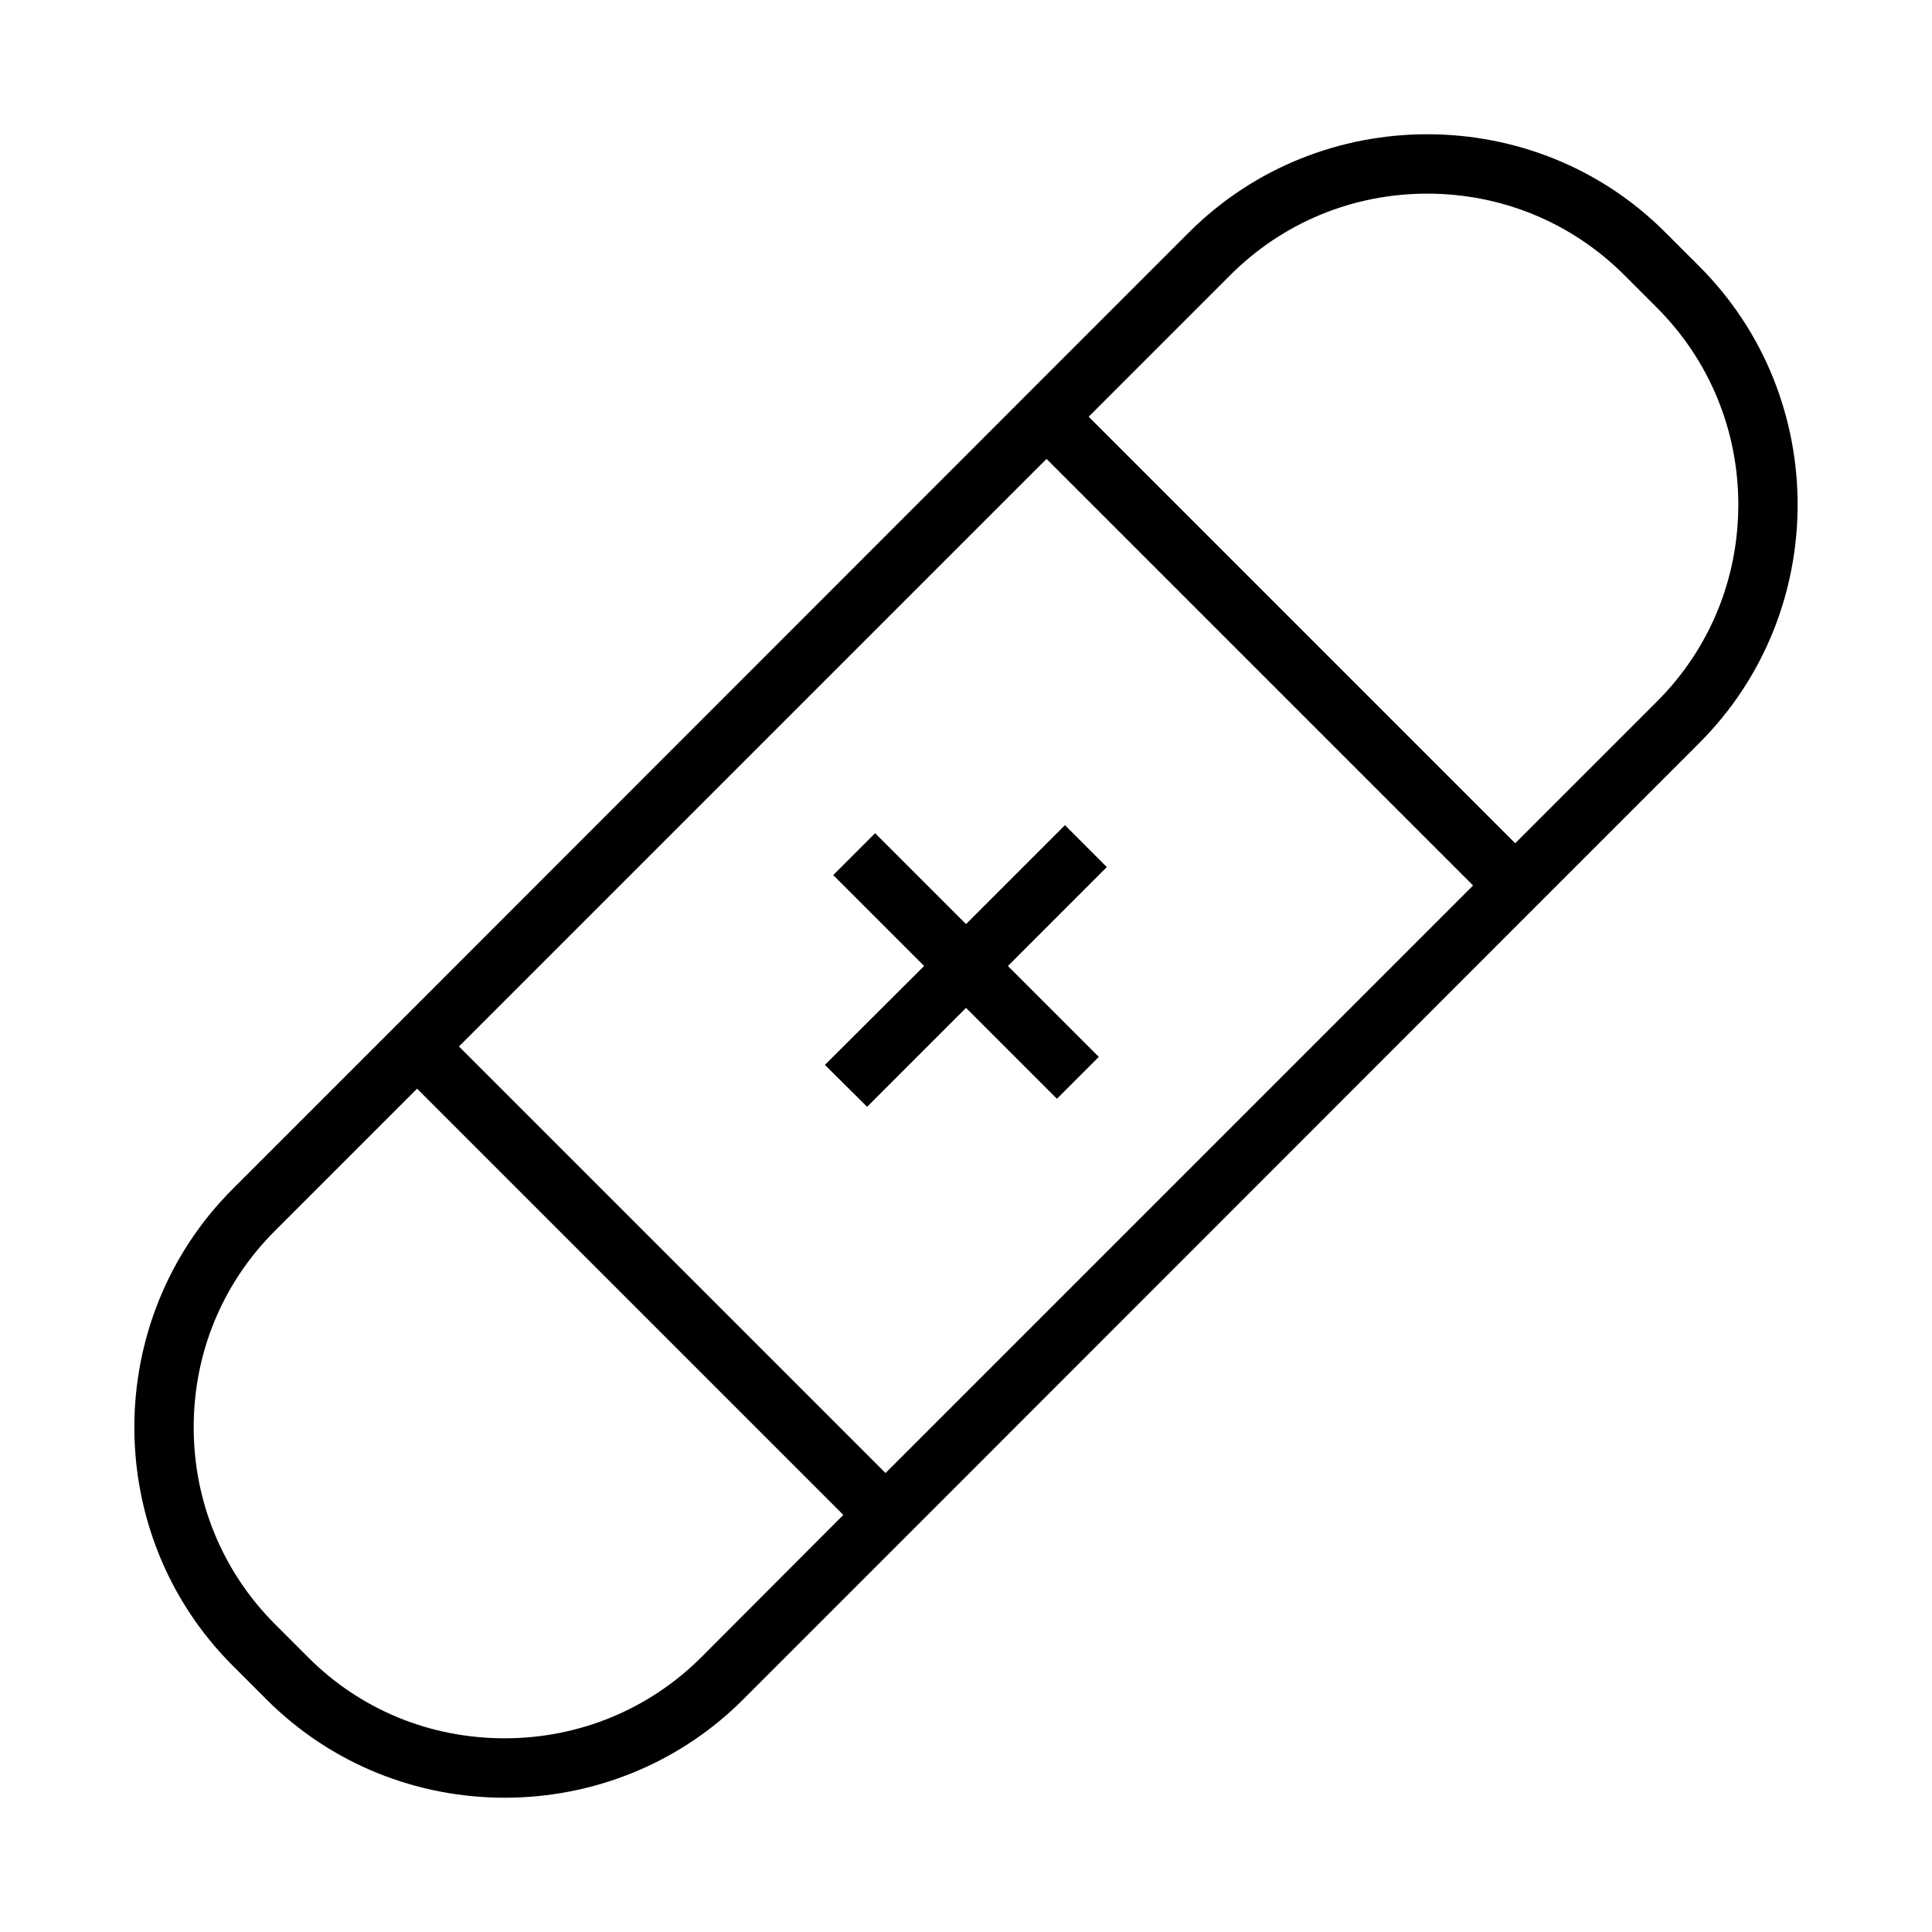
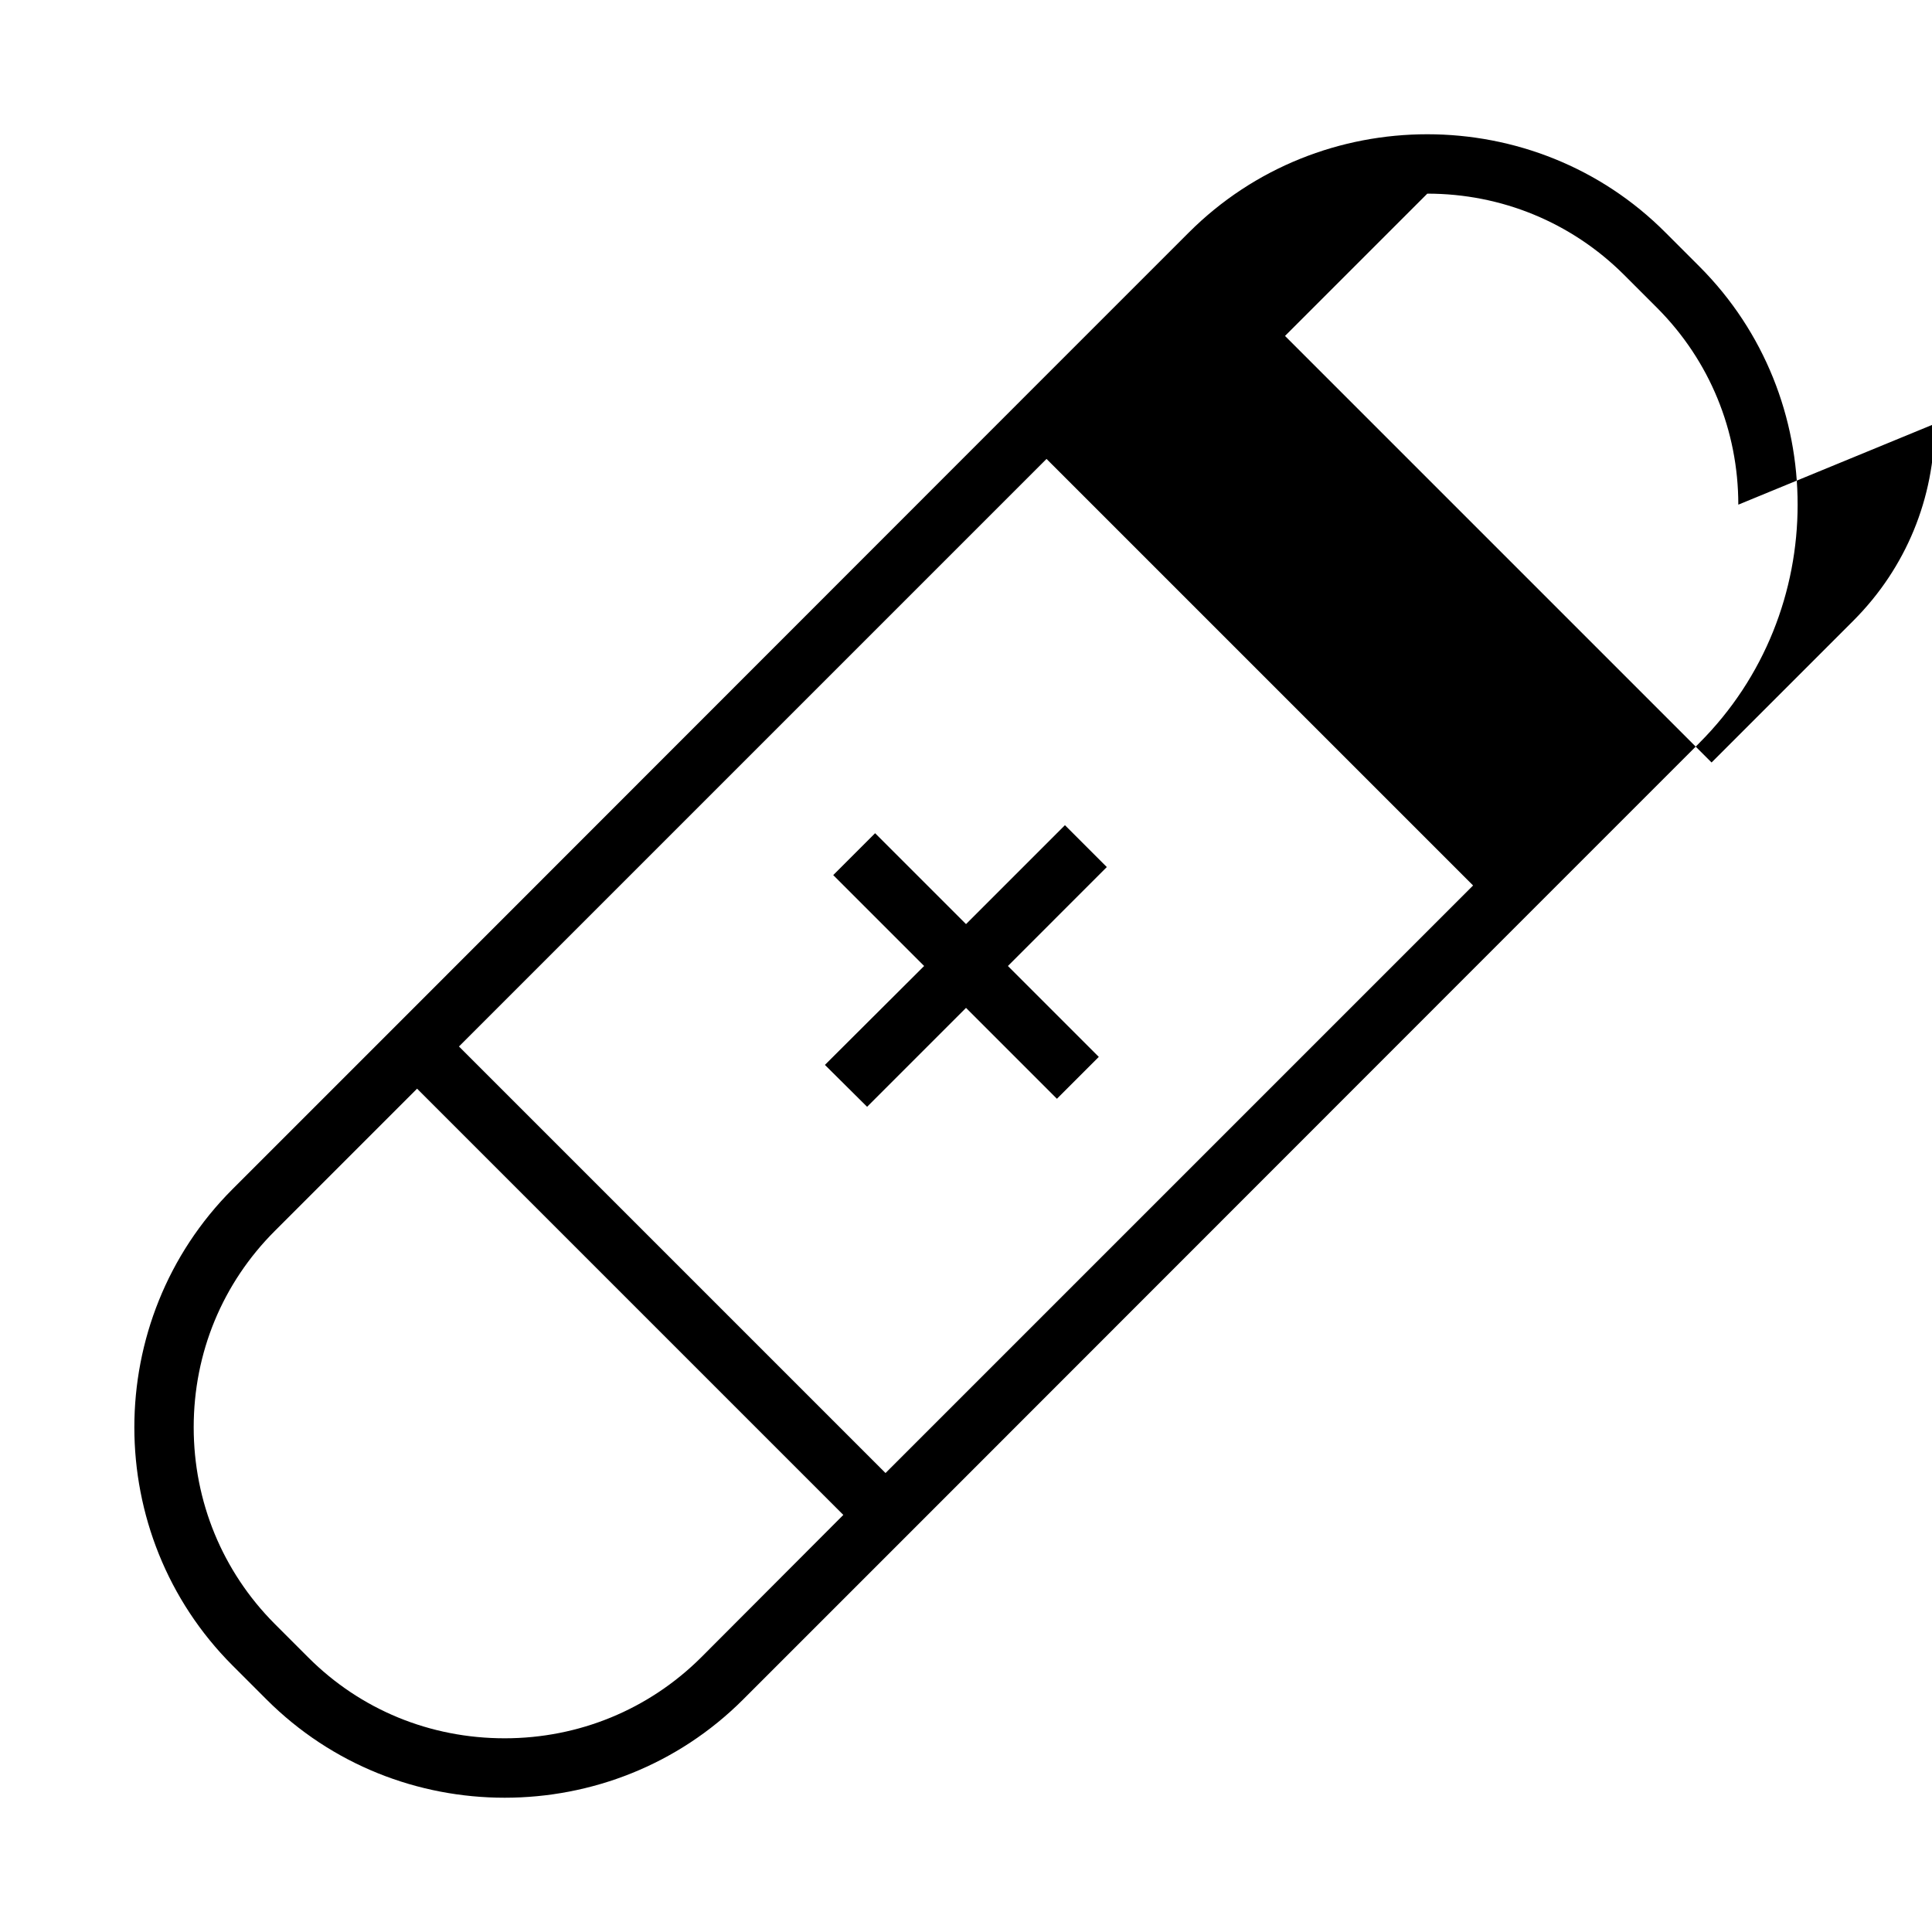
<svg xmlns="http://www.w3.org/2000/svg" fill="#000000" width="800px" height="800px" version="1.1" viewBox="144 144 512 512">
-   <path d="m362.61 426.21 26.293-26.211-24.09-24.09 11.098-11.098 24.094 24.086 26.215-26.215 11.098 11.098-26.215 26.219 24.09 24.09-11.098 11.098-24.09-24.09-26.215 26.215zm231.75-85.332-43.297 43.297-166.81 166.89-43.297 43.297c-17.395 17.398-40.305 26.055-63.211 26.055s-45.738-8.66-63.133-26.055l-8.973-8.973c-34.715-34.715-34.715-91.551 0-126.27l43.297-43.297 166.8-166.89 43.297-43.297c17.398-17.395 40.305-26.055 63.211-26.055s45.816 8.66 63.133 26.055l8.973 8.973c34.719 34.719 34.719 91.555 0.004 126.27zm-328.73 80.453 113.04 113.04 155.71-155.71-113.04-113.04zm101.86 124.14-112.96-112.96-37.707 37.707c-13.855 13.852-21.492 32.273-21.492 52.031 0 19.68 7.637 38.18 21.41 52.035l8.973 8.973c13.855 13.855 32.273 21.41 52.035 21.41 19.68 0 38.18-7.637 52.035-21.41zm237.18-267.73c0-19.68-7.637-38.18-21.41-52.035l-8.973-8.973c-13.859-13.777-32.359-21.414-52.039-21.414s-38.18 7.637-52.035 21.41l-37.707 37.707 113.04 113.04 37.707-37.707c13.777-13.852 21.414-32.273 21.414-52.031z" />
+   <path d="m362.61 426.21 26.293-26.211-24.09-24.09 11.098-11.098 24.094 24.086 26.215-26.215 11.098 11.098-26.215 26.219 24.09 24.09-11.098 11.098-24.09-24.09-26.215 26.215zm231.75-85.332-43.297 43.297-166.81 166.89-43.297 43.297c-17.395 17.398-40.305 26.055-63.211 26.055s-45.738-8.66-63.133-26.055l-8.973-8.973c-34.715-34.715-34.715-91.551 0-126.27l43.297-43.297 166.8-166.89 43.297-43.297c17.398-17.395 40.305-26.055 63.211-26.055s45.816 8.66 63.133 26.055l8.973 8.973c34.719 34.719 34.719 91.555 0.004 126.27zm-328.73 80.453 113.04 113.04 155.71-155.71-113.04-113.04zm101.86 124.14-112.96-112.96-37.707 37.707c-13.855 13.852-21.492 32.273-21.492 52.031 0 19.68 7.637 38.18 21.41 52.035l8.973 8.973c13.855 13.855 32.273 21.41 52.035 21.41 19.68 0 38.18-7.637 52.035-21.41zm237.18-267.73c0-19.68-7.637-38.18-21.41-52.035l-8.973-8.973c-13.859-13.777-32.359-21.414-52.039-21.414l-37.707 37.707 113.04 113.04 37.707-37.707c13.777-13.852 21.414-32.273 21.414-52.031z" />
</svg>